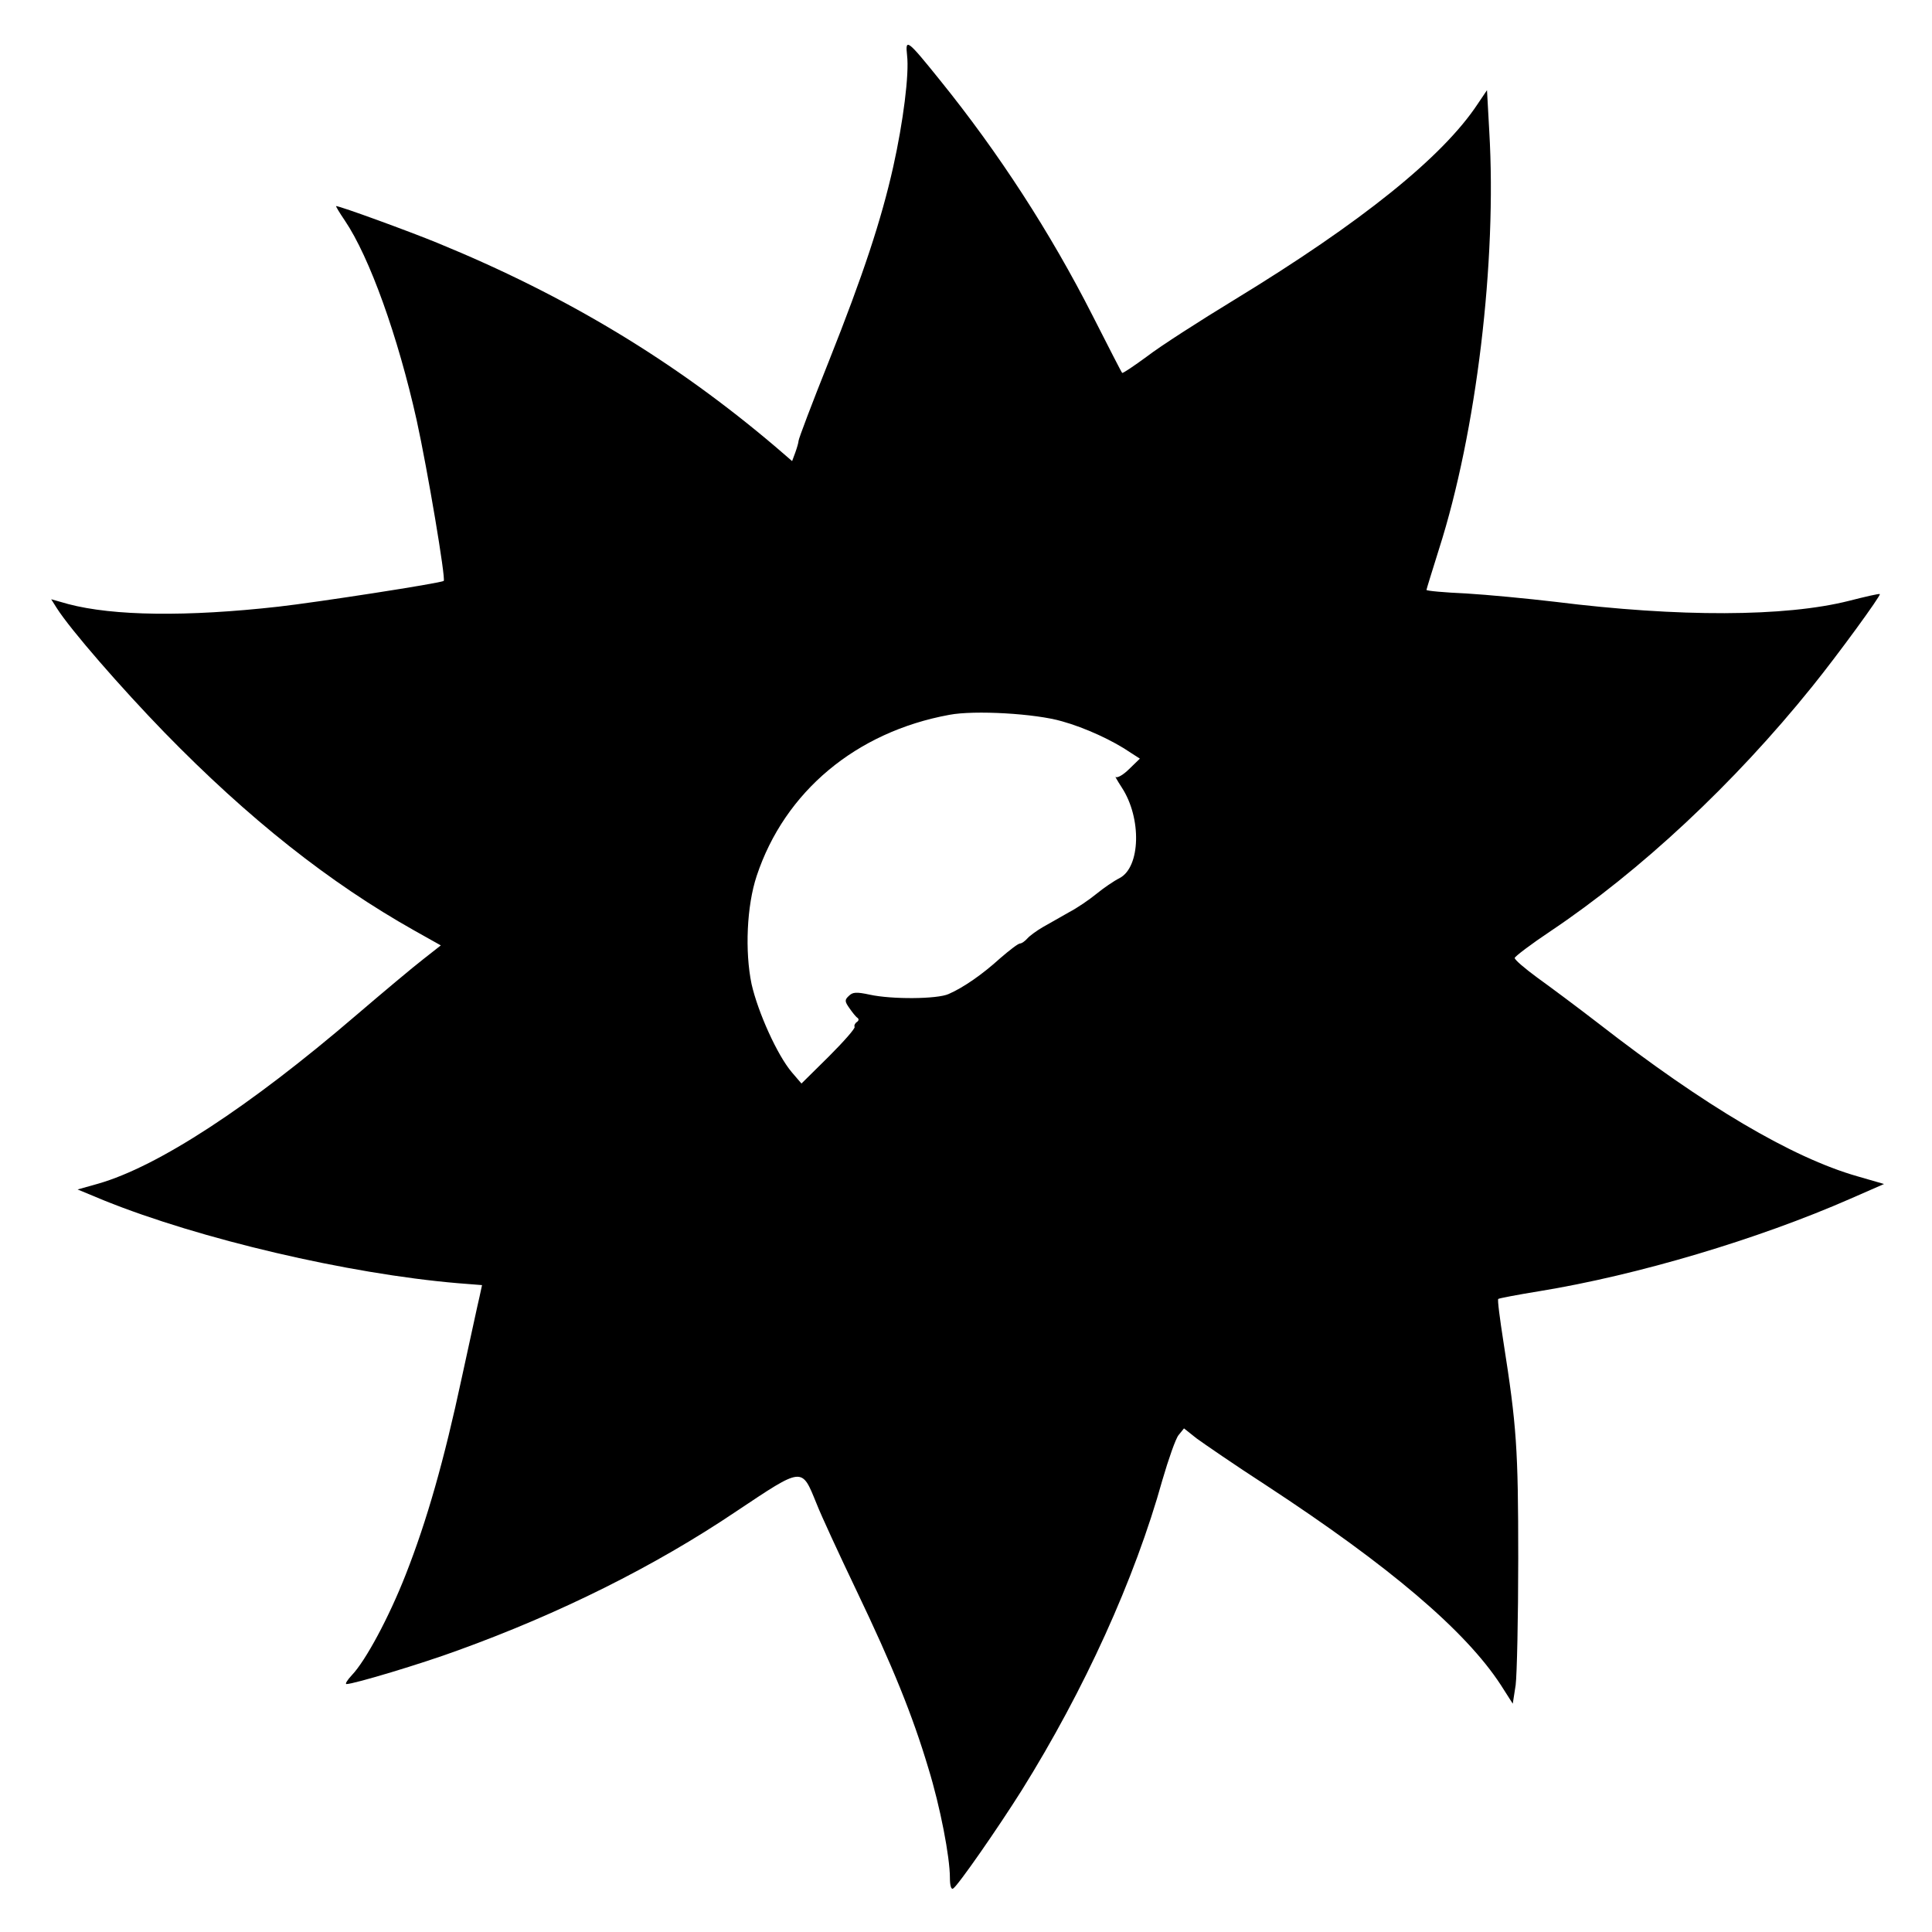
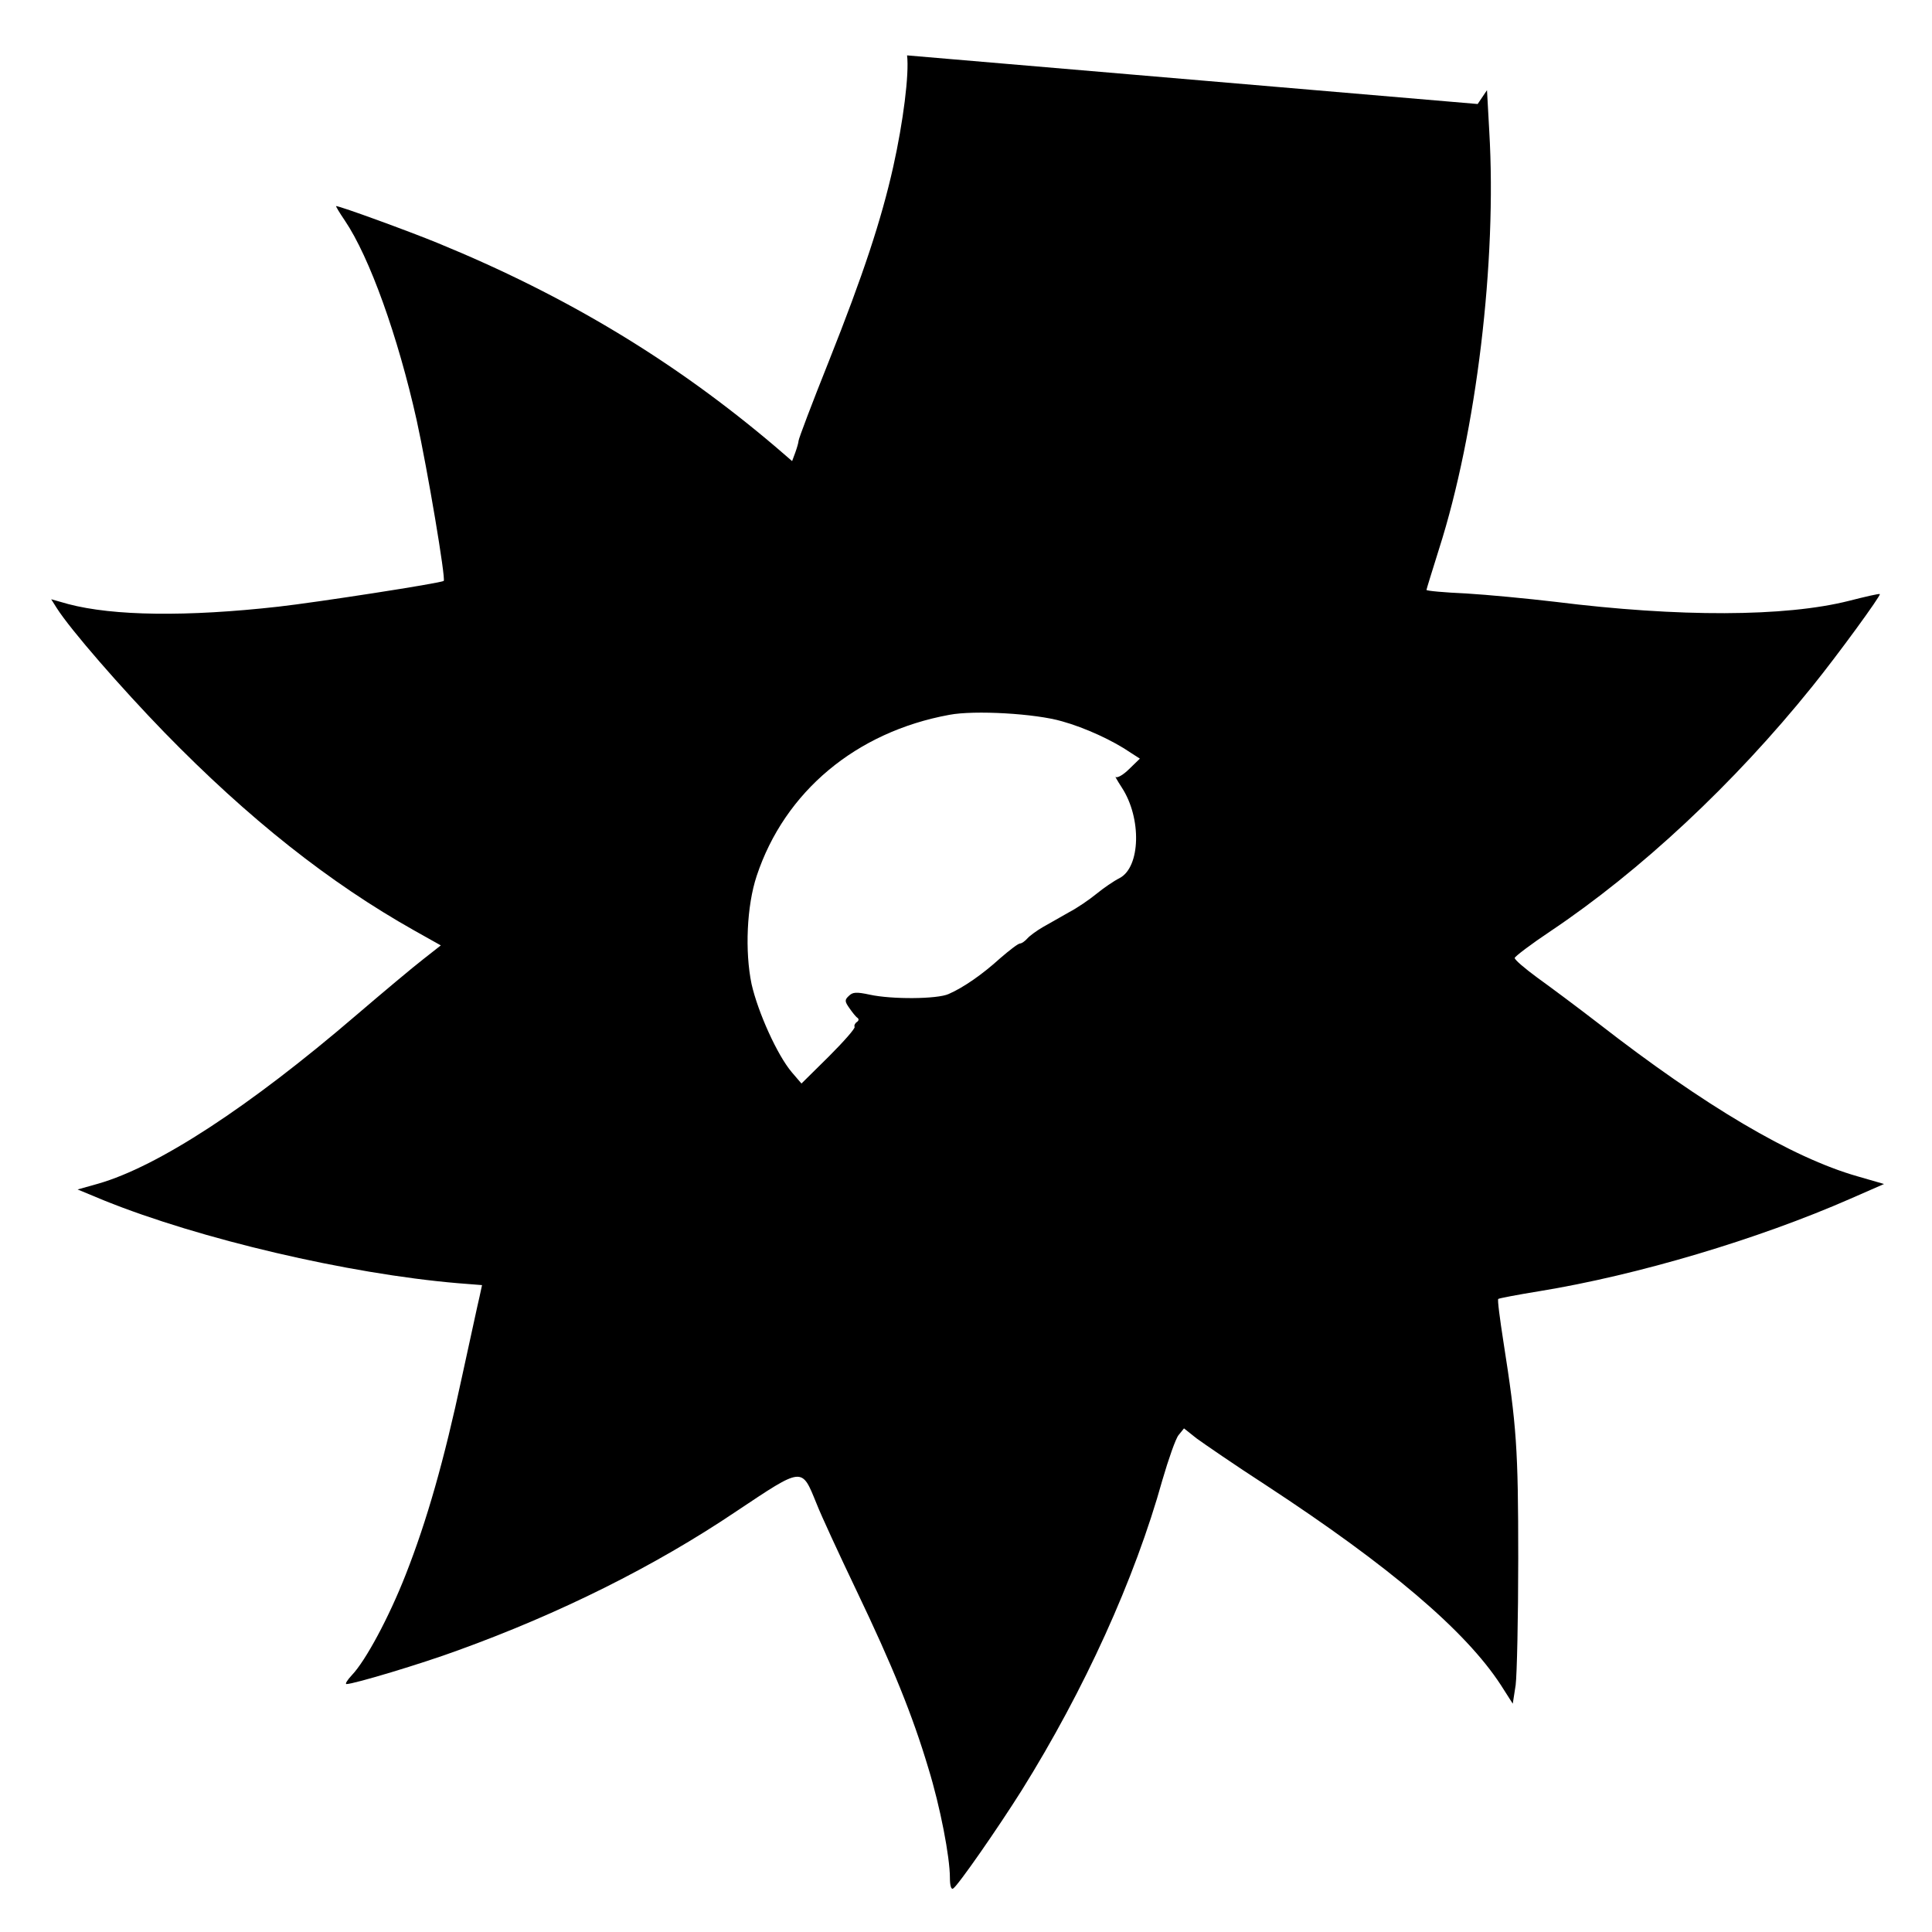
<svg xmlns="http://www.w3.org/2000/svg" version="1.0" width="600pt" height="600pt" viewBox="0 0 600 600" preserveAspectRatio="xMidYMid meet">
  <g transform="translate(0,600) scale(0.1,-0.1)" fill="#000000" stroke="none">
-     <path d="M2817 5828 c7 -58 -12 -207 -43 -346 -37 -165 -93 -335 -200 -604 -52 -130 -94 -241 -94 -247 0 -5 -5 -22 -10 -36 l-10 -27 -51 44 c-313 266 -649 469 -1049 633 -90 37 -304 115 -316 115 -2 0 10 -20 27 -45 77 -114 165 -360 223 -620 34 -155 91 -494 84 -499 -8 -7 -397 -67 -513 -80 -285 -32 -513 -29 -653 8 l-53 15 17 -27 c43 -68 202 -250 334 -386 263 -270 514 -468 777 -616 l82 -46 -56 -44 c-31 -24 -124 -102 -207 -173 -332 -285 -616 -470 -801 -523 l-64 -18 82 -34 c297 -120 758 -228 1098 -257 l76 -6 -8 -37 c-5 -20 -29 -133 -55 -251 -55 -257 -108 -443 -174 -611 -53 -135 -125 -268 -167 -312 -15 -16 -22 -28 -17 -28 23 0 233 63 347 105 315 114 609 260 863 431 210 140 203 139 250 24 14 -36 70 -157 124 -270 112 -234 174 -387 223 -551 37 -120 67 -276 67 -341 0 -24 4 -37 10 -33 15 9 138 186 213 305 194 311 351 655 437 964 19 65 41 128 50 139 l17 21 39 -31 c22 -16 119 -83 218 -147 380 -249 617 -450 727 -619 l37 -58 9 58 c4 32 8 209 8 393 0 341 -5 412 -46 673 -11 71 -19 131 -16 133 2 2 59 13 127 24 307 50 681 162 966 287 l105 46 -83 24 c-203 58 -475 219 -803 474 -66 51 -152 115 -191 143 -38 28 -70 55 -70 61 1 5 51 43 111 83 279 187 570 458 813 760 80 99 214 283 210 287 -2 2 -45 -8 -96 -21 -198 -50 -528 -51 -912 -3 -85 10 -210 22 -277 26 -68 3 -123 8 -123 11 0 2 18 60 39 127 116 363 180 893 156 1298 l-7 127 -29 -43 c-109 -165 -362 -368 -754 -607 -110 -67 -233 -146 -273 -177 -41 -30 -75 -53 -77 -51 -2 1 -43 82 -92 178 -131 258 -292 506 -473 730 -103 128 -109 132 -103 78z m481 -2068 c72 -20 159 -60 214 -98 l28 -18 -33 -32 c-18 -18 -37 -29 -42 -25 -4 5 4 -10 19 -33 62 -95 58 -247 -7 -281 -18 -9 -50 -31 -72 -49 -22 -18 -60 -44 -85 -57 -25 -14 -61 -35 -81 -46 -19 -11 -41 -27 -48 -35 -8 -9 -18 -16 -23 -16 -6 0 -33 -21 -62 -46 -55 -50 -114 -91 -160 -111 -35 -16 -177 -17 -245 -2 -42 9 -53 8 -65 -4 -13 -12 -13 -17 2 -38 9 -13 20 -27 25 -30 5 -4 4 -9 -2 -13 -6 -4 -9 -11 -7 -15 3 -4 -33 -45 -80 -92 l-85 -84 -30 35 c-45 53 -105 186 -125 274 -21 101 -15 243 16 336 87 262 309 447 598 500 78 15 268 4 350 -20z" />
+     <path d="M2817 5828 c7 -58 -12 -207 -43 -346 -37 -165 -93 -335 -200 -604 -52 -130 -94 -241 -94 -247 0 -5 -5 -22 -10 -36 l-10 -27 -51 44 c-313 266 -649 469 -1049 633 -90 37 -304 115 -316 115 -2 0 10 -20 27 -45 77 -114 165 -360 223 -620 34 -155 91 -494 84 -499 -8 -7 -397 -67 -513 -80 -285 -32 -513 -29 -653 8 l-53 15 17 -27 c43 -68 202 -250 334 -386 263 -270 514 -468 777 -616 l82 -46 -56 -44 c-31 -24 -124 -102 -207 -173 -332 -285 -616 -470 -801 -523 l-64 -18 82 -34 c297 -120 758 -228 1098 -257 l76 -6 -8 -37 c-5 -20 -29 -133 -55 -251 -55 -257 -108 -443 -174 -611 -53 -135 -125 -268 -167 -312 -15 -16 -22 -28 -17 -28 23 0 233 63 347 105 315 114 609 260 863 431 210 140 203 139 250 24 14 -36 70 -157 124 -270 112 -234 174 -387 223 -551 37 -120 67 -276 67 -341 0 -24 4 -37 10 -33 15 9 138 186 213 305 194 311 351 655 437 964 19 65 41 128 50 139 l17 21 39 -31 c22 -16 119 -83 218 -147 380 -249 617 -450 727 -619 l37 -58 9 58 c4 32 8 209 8 393 0 341 -5 412 -46 673 -11 71 -19 131 -16 133 2 2 59 13 127 24 307 50 681 162 966 287 l105 46 -83 24 c-203 58 -475 219 -803 474 -66 51 -152 115 -191 143 -38 28 -70 55 -70 61 1 5 51 43 111 83 279 187 570 458 813 760 80 99 214 283 210 287 -2 2 -45 -8 -96 -21 -198 -50 -528 -51 -912 -3 -85 10 -210 22 -277 26 -68 3 -123 8 -123 11 0 2 18 60 39 127 116 363 180 893 156 1298 l-7 127 -29 -43 z m481 -2068 c72 -20 159 -60 214 -98 l28 -18 -33 -32 c-18 -18 -37 -29 -42 -25 -4 5 4 -10 19 -33 62 -95 58 -247 -7 -281 -18 -9 -50 -31 -72 -49 -22 -18 -60 -44 -85 -57 -25 -14 -61 -35 -81 -46 -19 -11 -41 -27 -48 -35 -8 -9 -18 -16 -23 -16 -6 0 -33 -21 -62 -46 -55 -50 -114 -91 -160 -111 -35 -16 -177 -17 -245 -2 -42 9 -53 8 -65 -4 -13 -12 -13 -17 2 -38 9 -13 20 -27 25 -30 5 -4 4 -9 -2 -13 -6 -4 -9 -11 -7 -15 3 -4 -33 -45 -80 -92 l-85 -84 -30 35 c-45 53 -105 186 -125 274 -21 101 -15 243 16 336 87 262 309 447 598 500 78 15 268 4 350 -20z" />
  </g>
</svg>